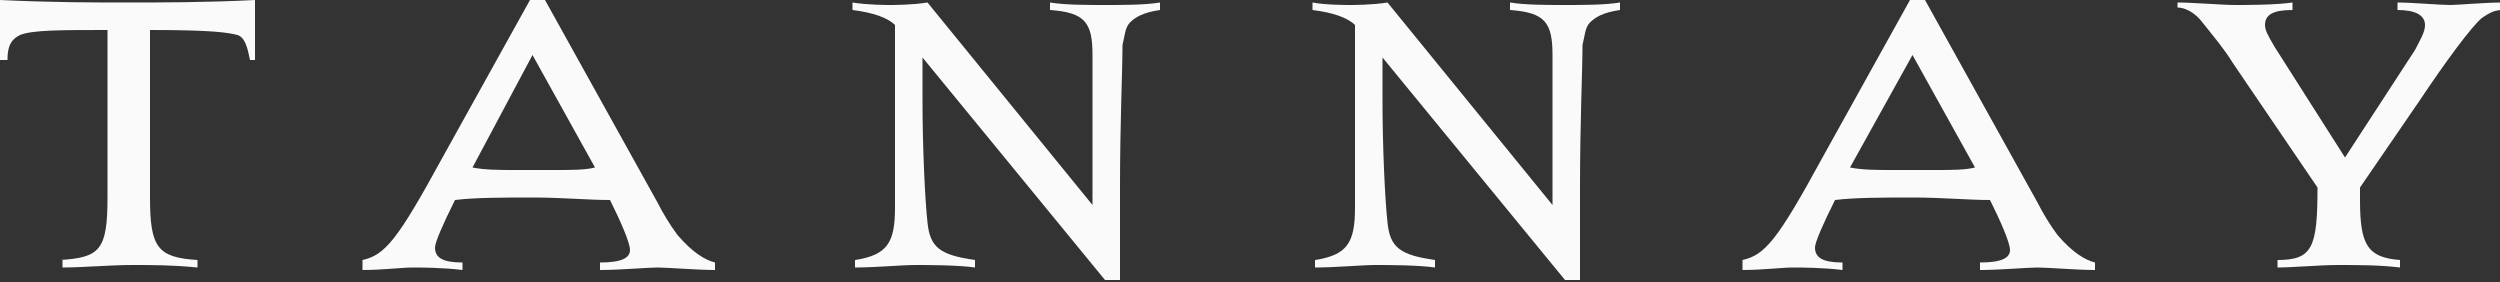
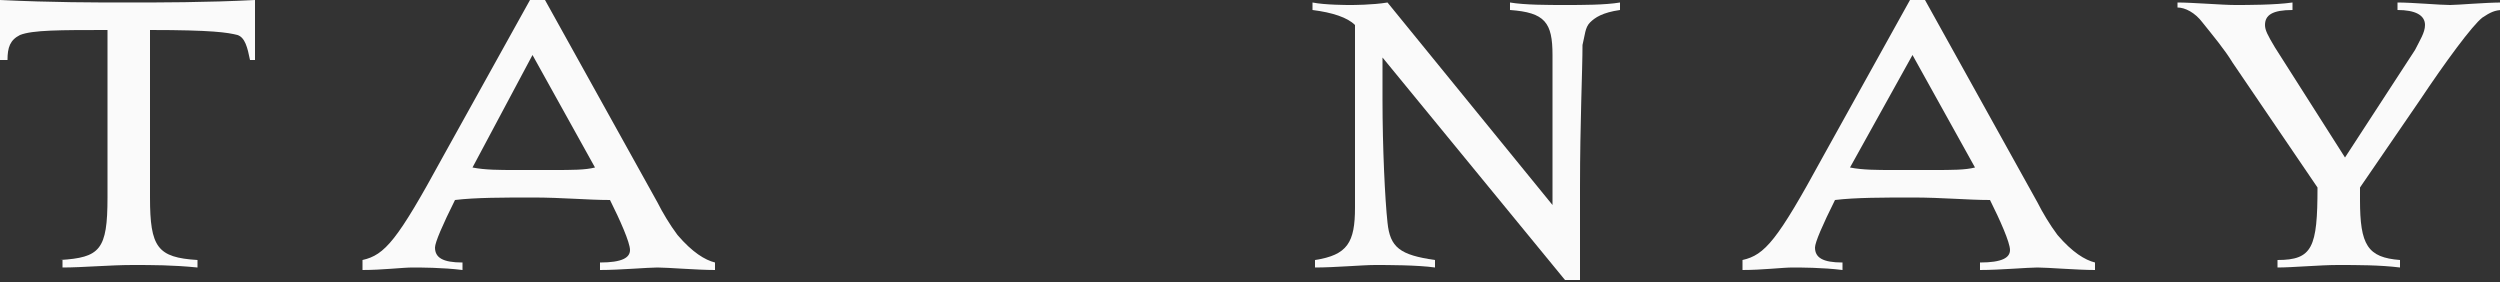
<svg xmlns="http://www.w3.org/2000/svg" version="1.1" id="Components" x="0px" y="0px" viewBox="0 0 100 11.3" style="enable-background:new 0 0 100 11.3;" xml:space="preserve">
  <rect x="0" y="0" width="100" height="11.3" fill="#333333" stroke="none" />
  <style type="text/css">
	.st0{fill:#FAFAFA;}
</style>
  <g id="_x37_4251469-18b4-4fa8-8f09-3194dfa94a10_x40_4">
    <path class="st0" d="M2.4,10.4C4,10.3,4.3,10,4.3,7.9V1.2c-1.9,0-3,0-3.5,0.2c-0.4,0.2-0.5,0.5-0.5,1H0c0-0.8,0-1.7,0-2.4   c2.1,0.1,3.8,0.1,5.1,0.1c1.2,0,3.2,0,5.1-0.1c0,0.7,0,1.6,0,2.4H10c-0.1-0.5-0.2-0.9-0.5-1C9.1,1.3,8.5,1.2,6,1.2v6.7   c0,2,0.3,2.4,1.9,2.5v0.3c-1-0.1-1.8-0.1-2.6-0.1c-0.9,0-2,0.1-2.8,0.1V10.4z" />
    <path class="st0" d="M22.1,6.8c0.8,0,1.3,0,1.7-0.1l-2.5-4.5l-2.4,4.5c0.5,0.1,1.1,0.1,1.7,0.1H22.1z M14.5,10.4   c0.9-0.2,1.4-0.8,3.2-4.1L21.2,0h0.6l4.5,8.1c0.2,0.4,0.5,0.9,0.8,1.3c0.6,0.7,1.1,1,1.5,1.1v0.3c-0.7,0-1.9-0.1-2.3-0.1   c-0.4,0-1.5,0.1-2.3,0.1v-0.3c0.9,0,1.2-0.2,1.2-0.5c0-0.3-0.4-1.2-0.8-2c-0.9,0-1.9-0.1-3.1-0.1c-1.1,0-2.3,0-3.1,0.1   c-0.5,1-0.8,1.7-0.8,1.9c0,0.4,0.3,0.6,1.1,0.6v0.3c-0.8-0.1-1.7-0.1-2-0.1c-0.4,0-1.2,0.1-2,0.1V10.4z" />
-     <path class="st0" d="M36.9,2.3V4c0,1.9,0.1,4,0.2,4.9c0.1,1,0.5,1.3,1.9,1.5v0.3c-0.7-0.1-1.9-0.1-2.4-0.1c-0.5,0-1.6,0.1-2.4,0.1   v-0.3c1.3-0.2,1.6-0.7,1.6-2.1V1c-0.3-0.3-0.9-0.5-1.7-0.6V0.1c0.6,0.1,1.4,0.1,1.5,0.1c0.1,0,0.9,0,1.5-0.1l6.6,8.1   c0-1.4,0-4.7,0-6c0-1.3-0.3-1.7-1.7-1.8V0.1c0.6,0.1,1.5,0.1,2.2,0.1c0.7,0,1.6,0,2.2-0.1v0.3c-0.7,0.1-1,0.3-1.2,0.5   c-0.2,0.2-0.2,0.5-0.3,0.9c0,1-0.1,3.1-0.1,5.7v3.7h-0.6L36.9,2.3z" />
    <path class="st0" d="M55.3,2.3V4c0,1.9,0.1,4,0.2,4.9c0.1,1,0.5,1.3,1.9,1.5v0.3c-0.7-0.1-1.9-0.1-2.4-0.1c-0.5,0-1.6,0.1-2.4,0.1   v-0.3c1.3-0.2,1.6-0.7,1.6-2.1V1c-0.3-0.3-0.9-0.5-1.7-0.6V0.1C53,0.2,53.9,0.2,54,0.2c0.1,0,0.9,0,1.5-0.1l6.6,8.1   c0-1.4,0-4.7,0-6c0-1.3-0.3-1.7-1.7-1.8V0.1c0.6,0.1,1.5,0.1,2.2,0.1c0.7,0,1.6,0,2.2-0.1v0.3c-0.7,0.1-1,0.3-1.2,0.5   c-0.2,0.2-0.2,0.5-0.3,0.9c0,1-0.1,3.1-0.1,5.7v3.7h-0.6L55.3,2.3z" />
    <path class="st0" d="M77.3,6.8c0.8,0,1.3,0,1.7-0.1l-2.5-4.5L74,6.7c0.5,0.1,1.1,0.1,1.7,0.1H77.3z M69.7,10.4   c0.9-0.2,1.4-0.8,3.2-4.1L76.4,0H77l4.5,8.1C81.7,8.5,82,9,82.3,9.4c0.6,0.7,1.1,1,1.5,1.1v0.3c-0.7,0-1.9-0.1-2.3-0.1   c-0.4,0-1.5,0.1-2.3,0.1v-0.3c0.9,0,1.2-0.2,1.2-0.5c0-0.3-0.4-1.2-0.8-2c-0.9,0-1.9-0.1-3.1-0.1c-1.1,0-2.3,0-3.1,0.1   c-0.5,1-0.8,1.7-0.8,1.9c0,0.4,0.3,0.6,1.1,0.6v0.3c-0.8-0.1-1.7-0.1-2-0.1c-0.4,0-1.2,0.1-2,0.1V10.4z" />
    <path class="st0" d="M91.1,10.4c1.4,0,1.6-0.5,1.6-2.9l-3.4-5c-0.3-0.5-0.8-1.1-1.2-1.6c-0.3-0.4-0.7-0.6-1-0.6V0.1   c0.6,0,1.8,0.1,2.3,0.1c0.5,0,1.6,0,2.3-0.1v0.3c-0.8,0-1.1,0.2-1.1,0.6c0,0.2,0.1,0.4,0.4,0.9l2.8,4.4L96.6,2   C96.8,1.6,97,1.3,97,1c0-0.4-0.4-0.6-1.1-0.6V0.1c0.6,0,1.7,0.1,2.1,0.1c0.3,0,1.4-0.1,2.1-0.1v0.3c-0.3,0-0.5,0.1-0.8,0.3   C98.9,1,97.8,2.5,96.8,4l-2.4,3.5v0.5c0,1.8,0.3,2.3,1.6,2.4v0.3c-0.8-0.1-1.7-0.1-2.5-0.1c-0.7,0-1.8,0.1-2.4,0.1V10.4z" />
  </g>
</svg>